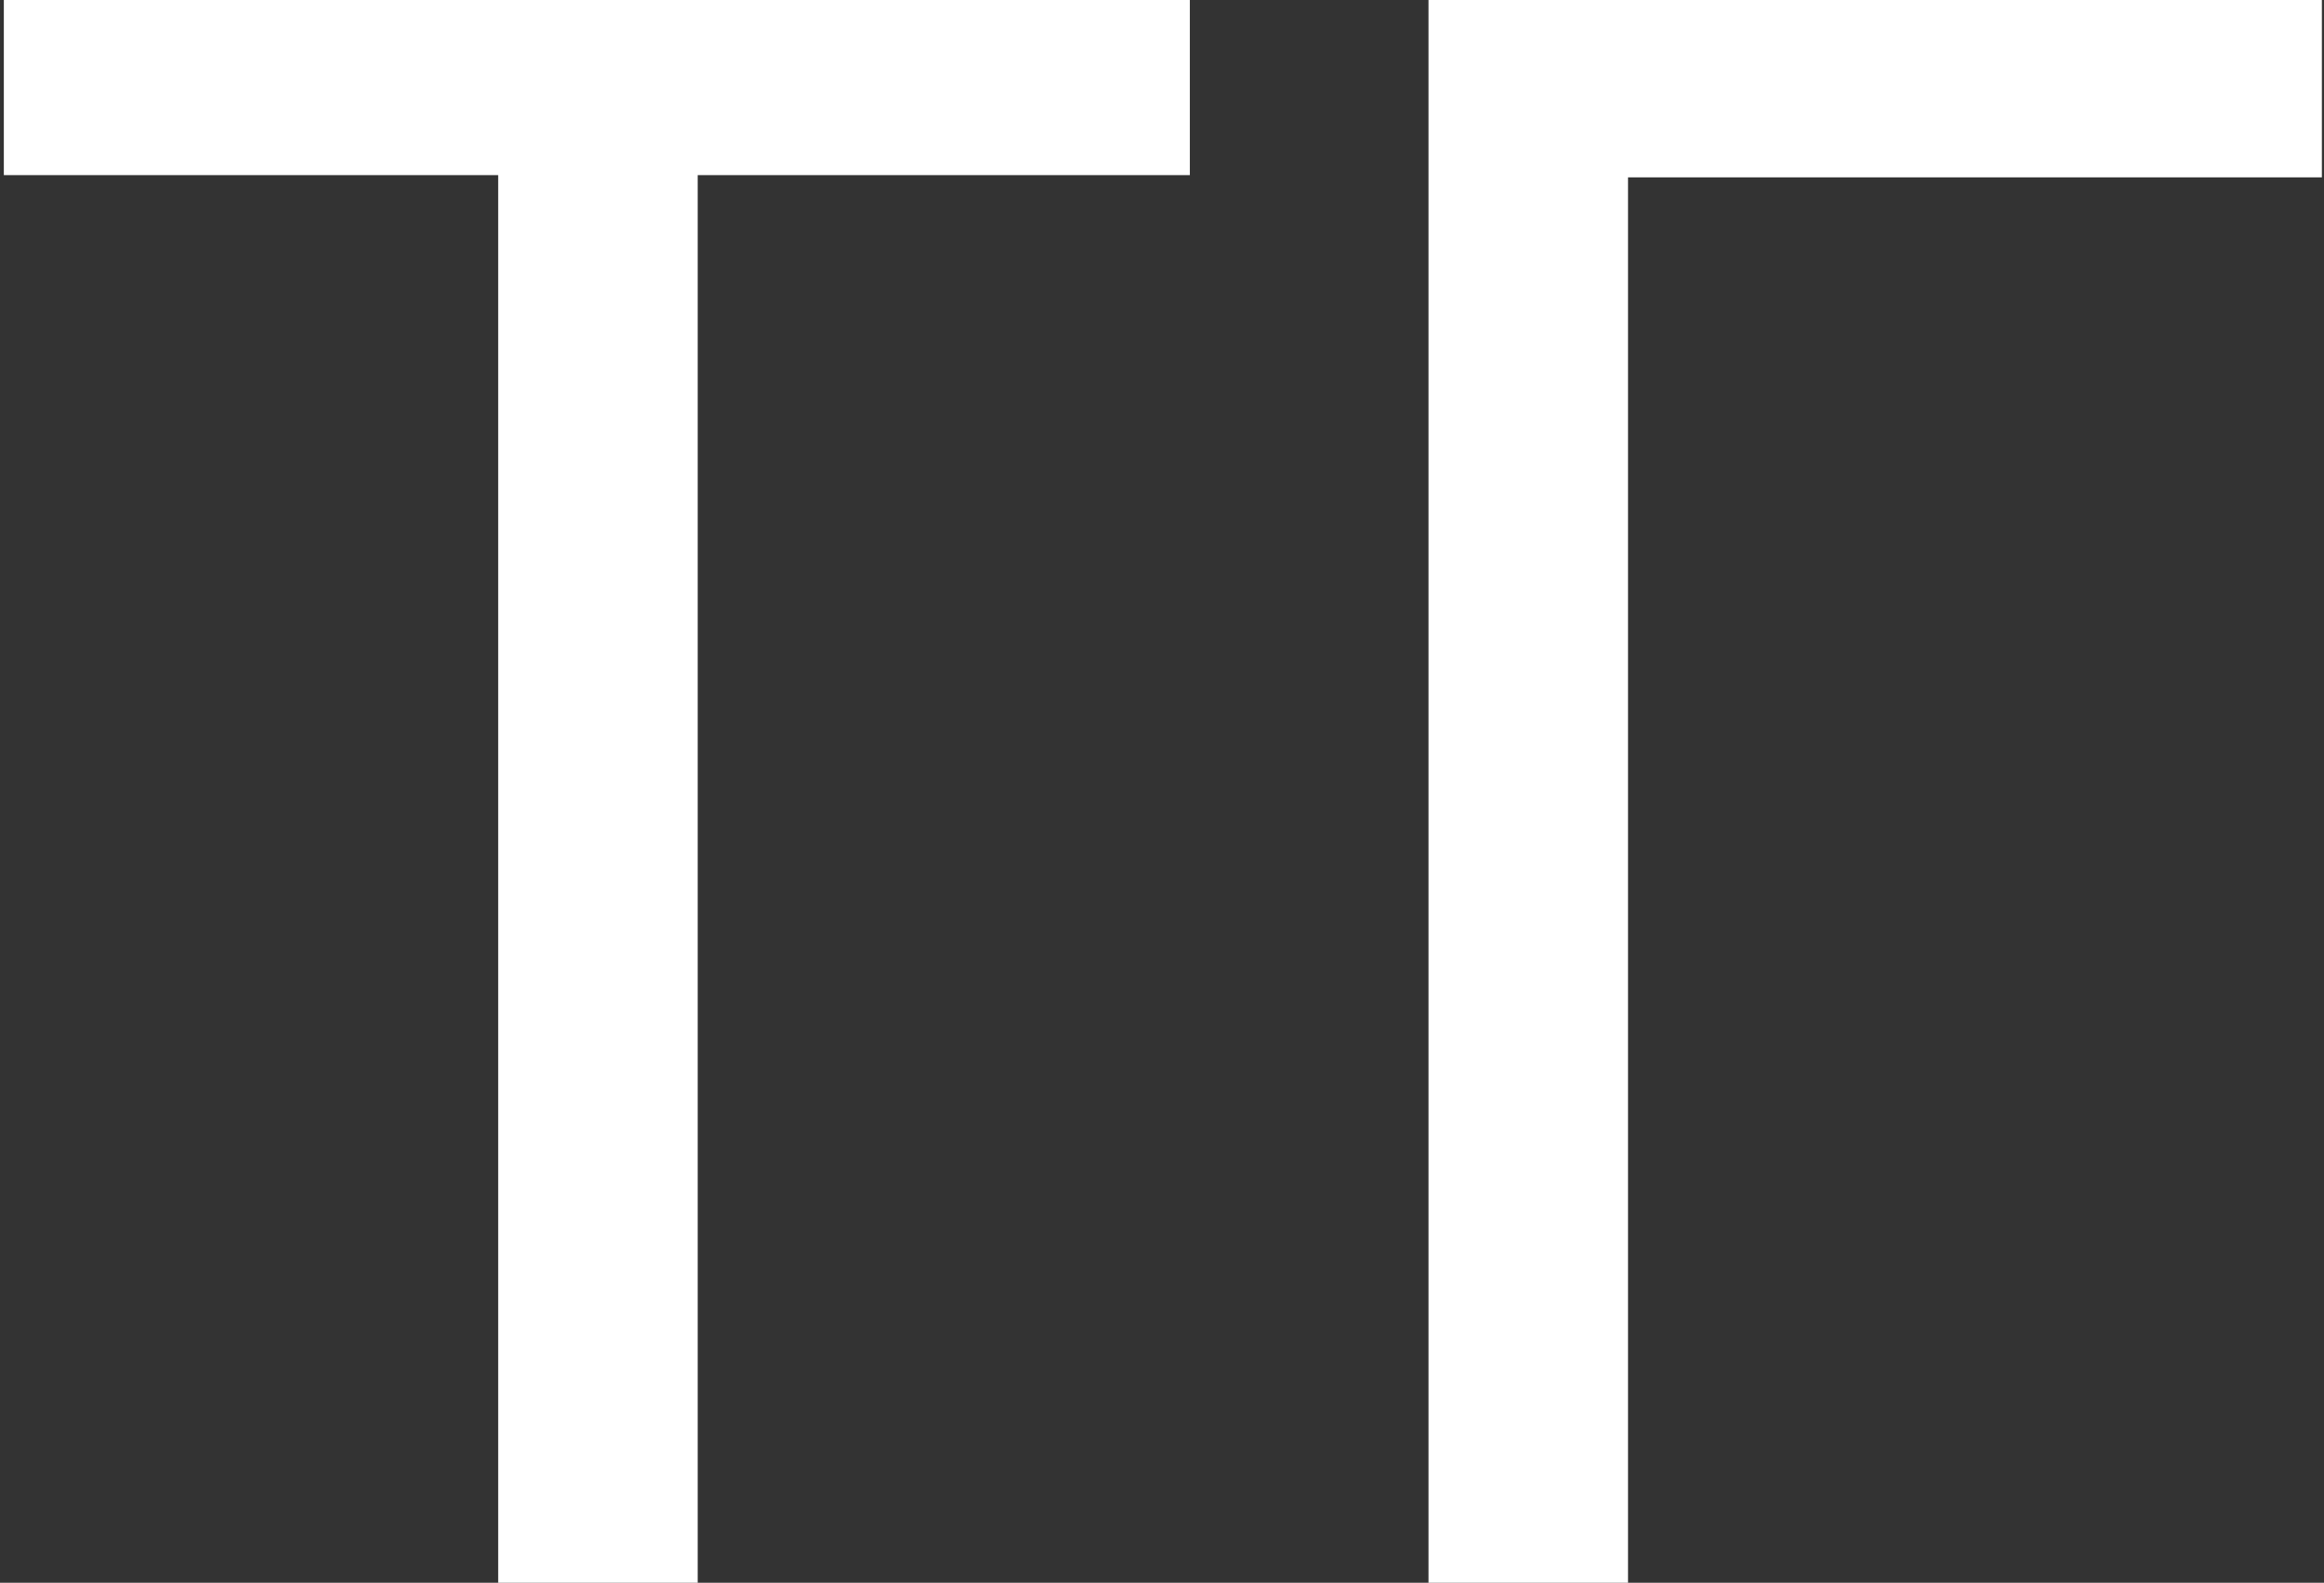
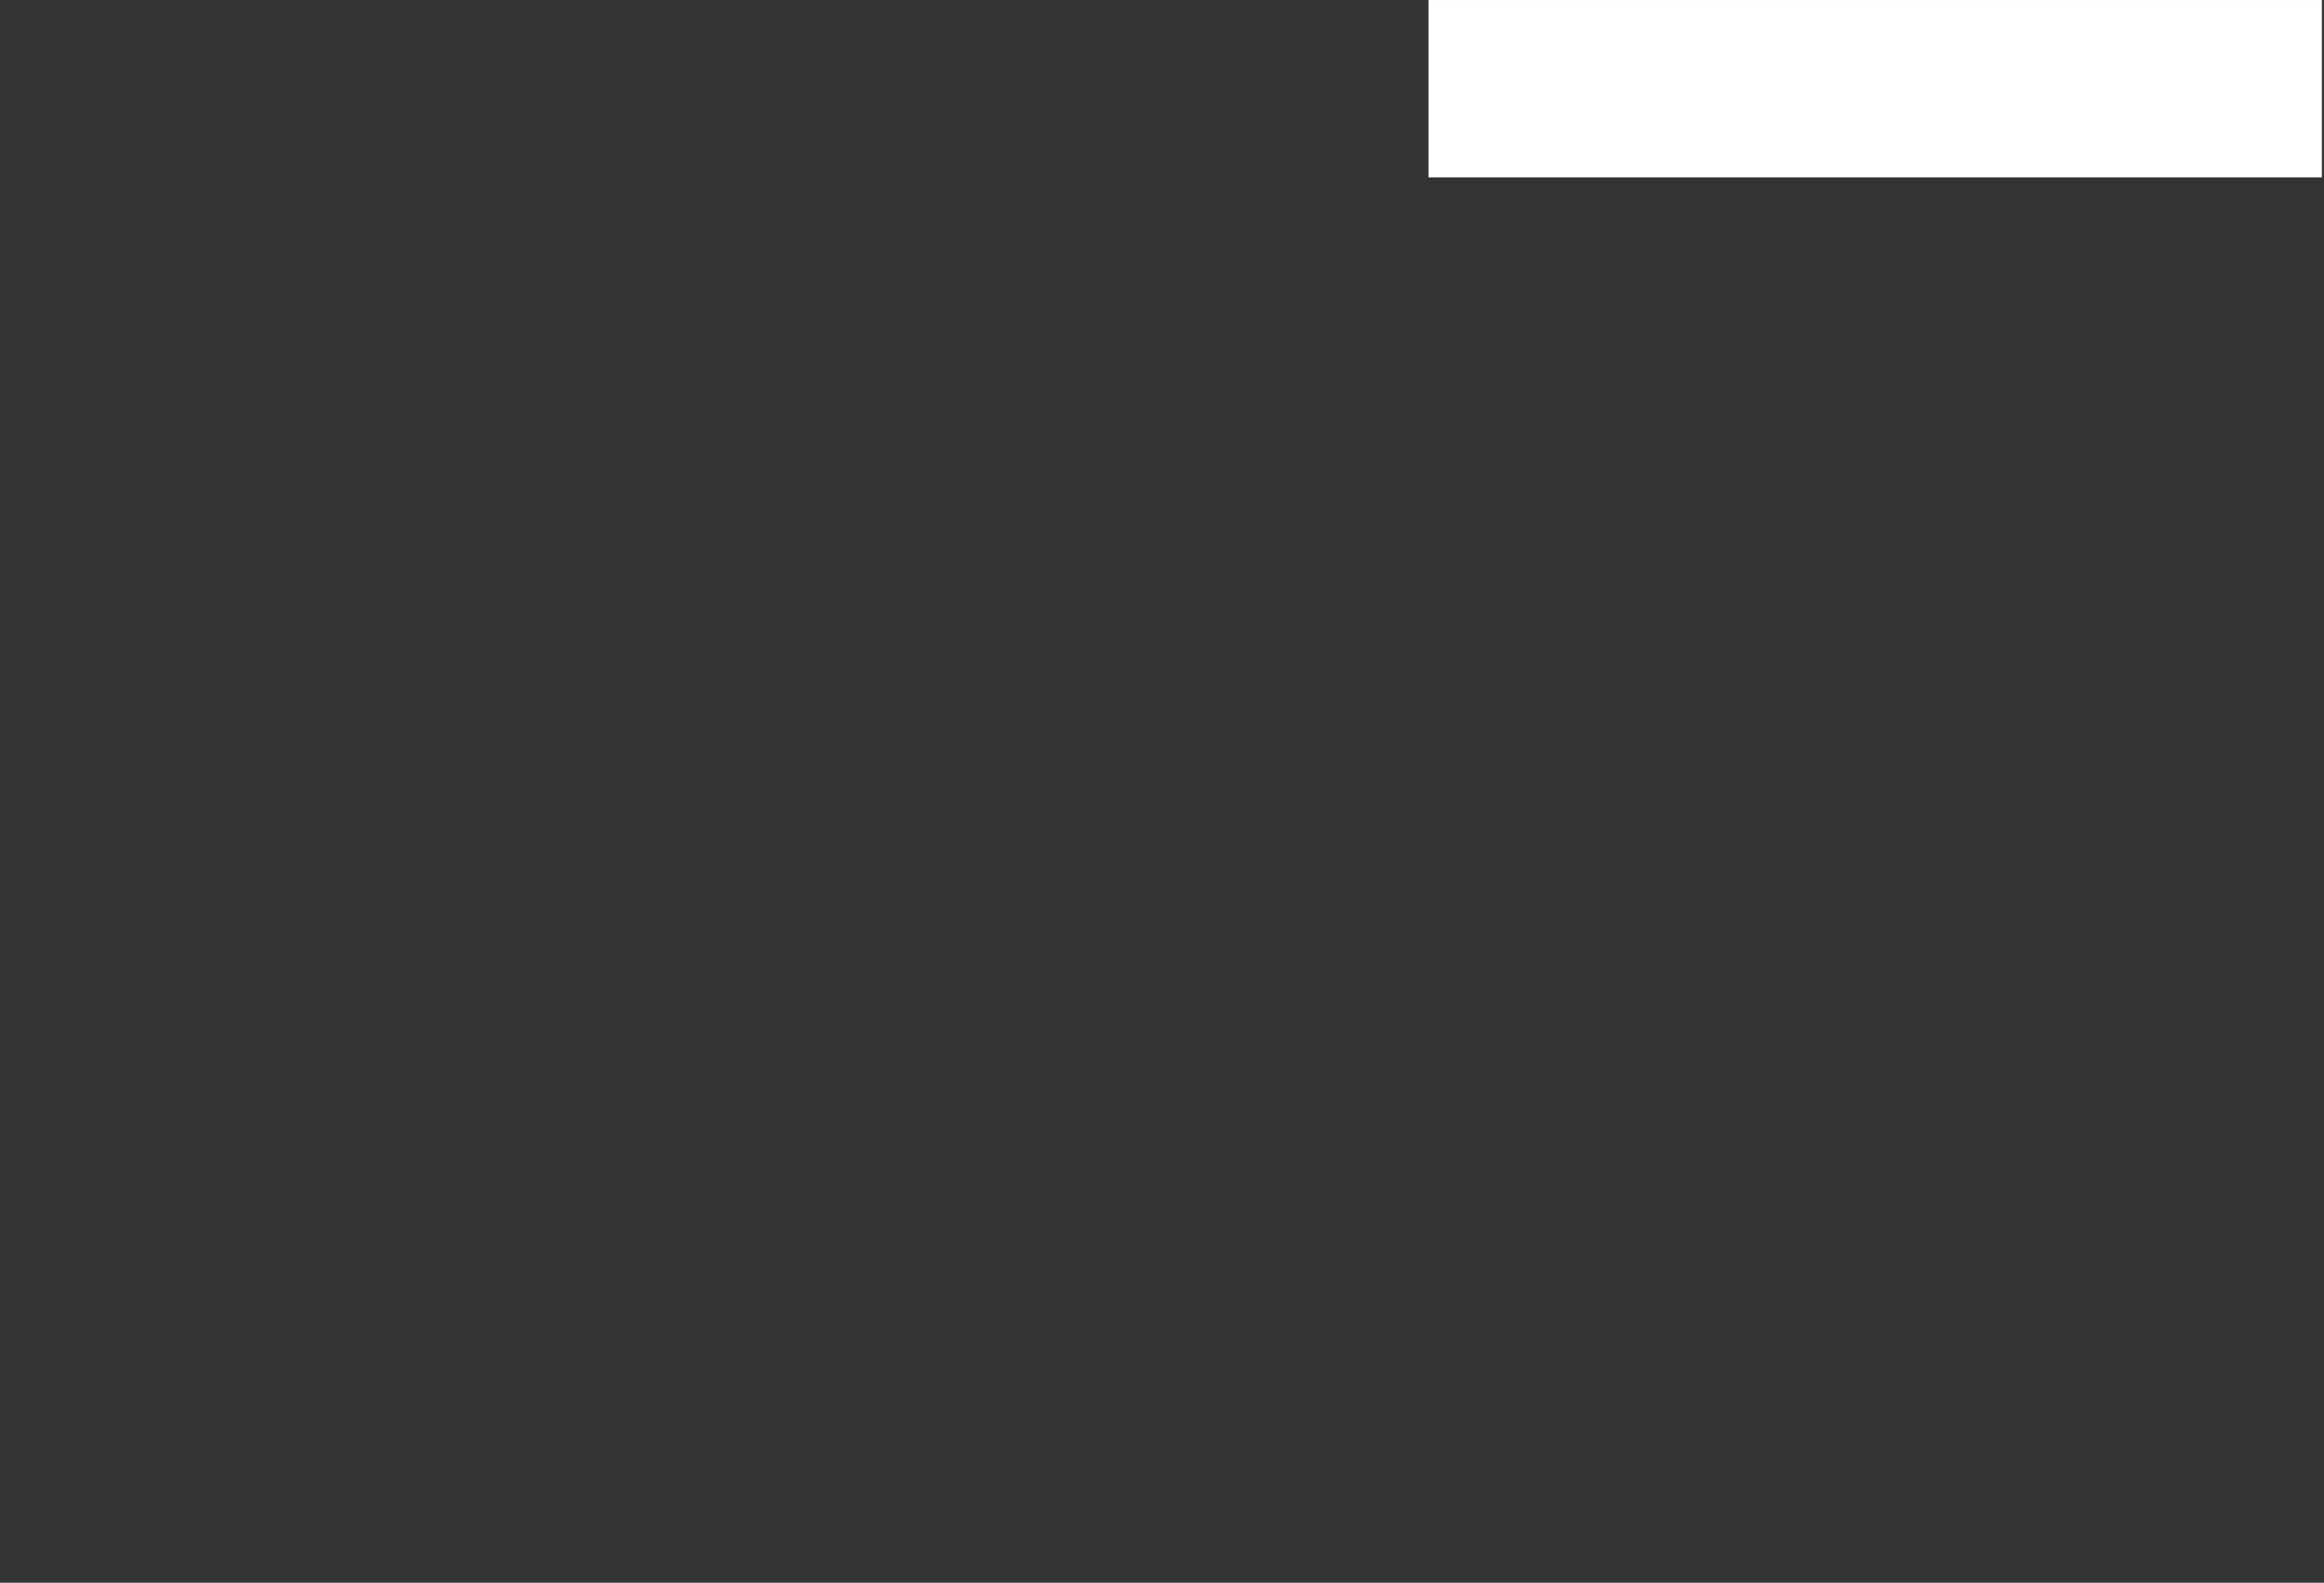
<svg xmlns="http://www.w3.org/2000/svg" width="185" height="126" viewBox="0 0 185 126" fill="none">
  <rect x="0" y="0" width="185" height="126" fill="#333333" stroke="none" />
-   <path d="M55.54 126H39.657V13.943H0.305V0.002H94.716V13.943H55.54V126Z" fill="white" />
-   <path d="M184.831 0.002V14.119H129.597V126H113.715V0.002H184.831Z" fill="white" />
+   <path d="M184.831 0.002V14.119H129.597H113.715V0.002H184.831Z" fill="white" />
</svg>